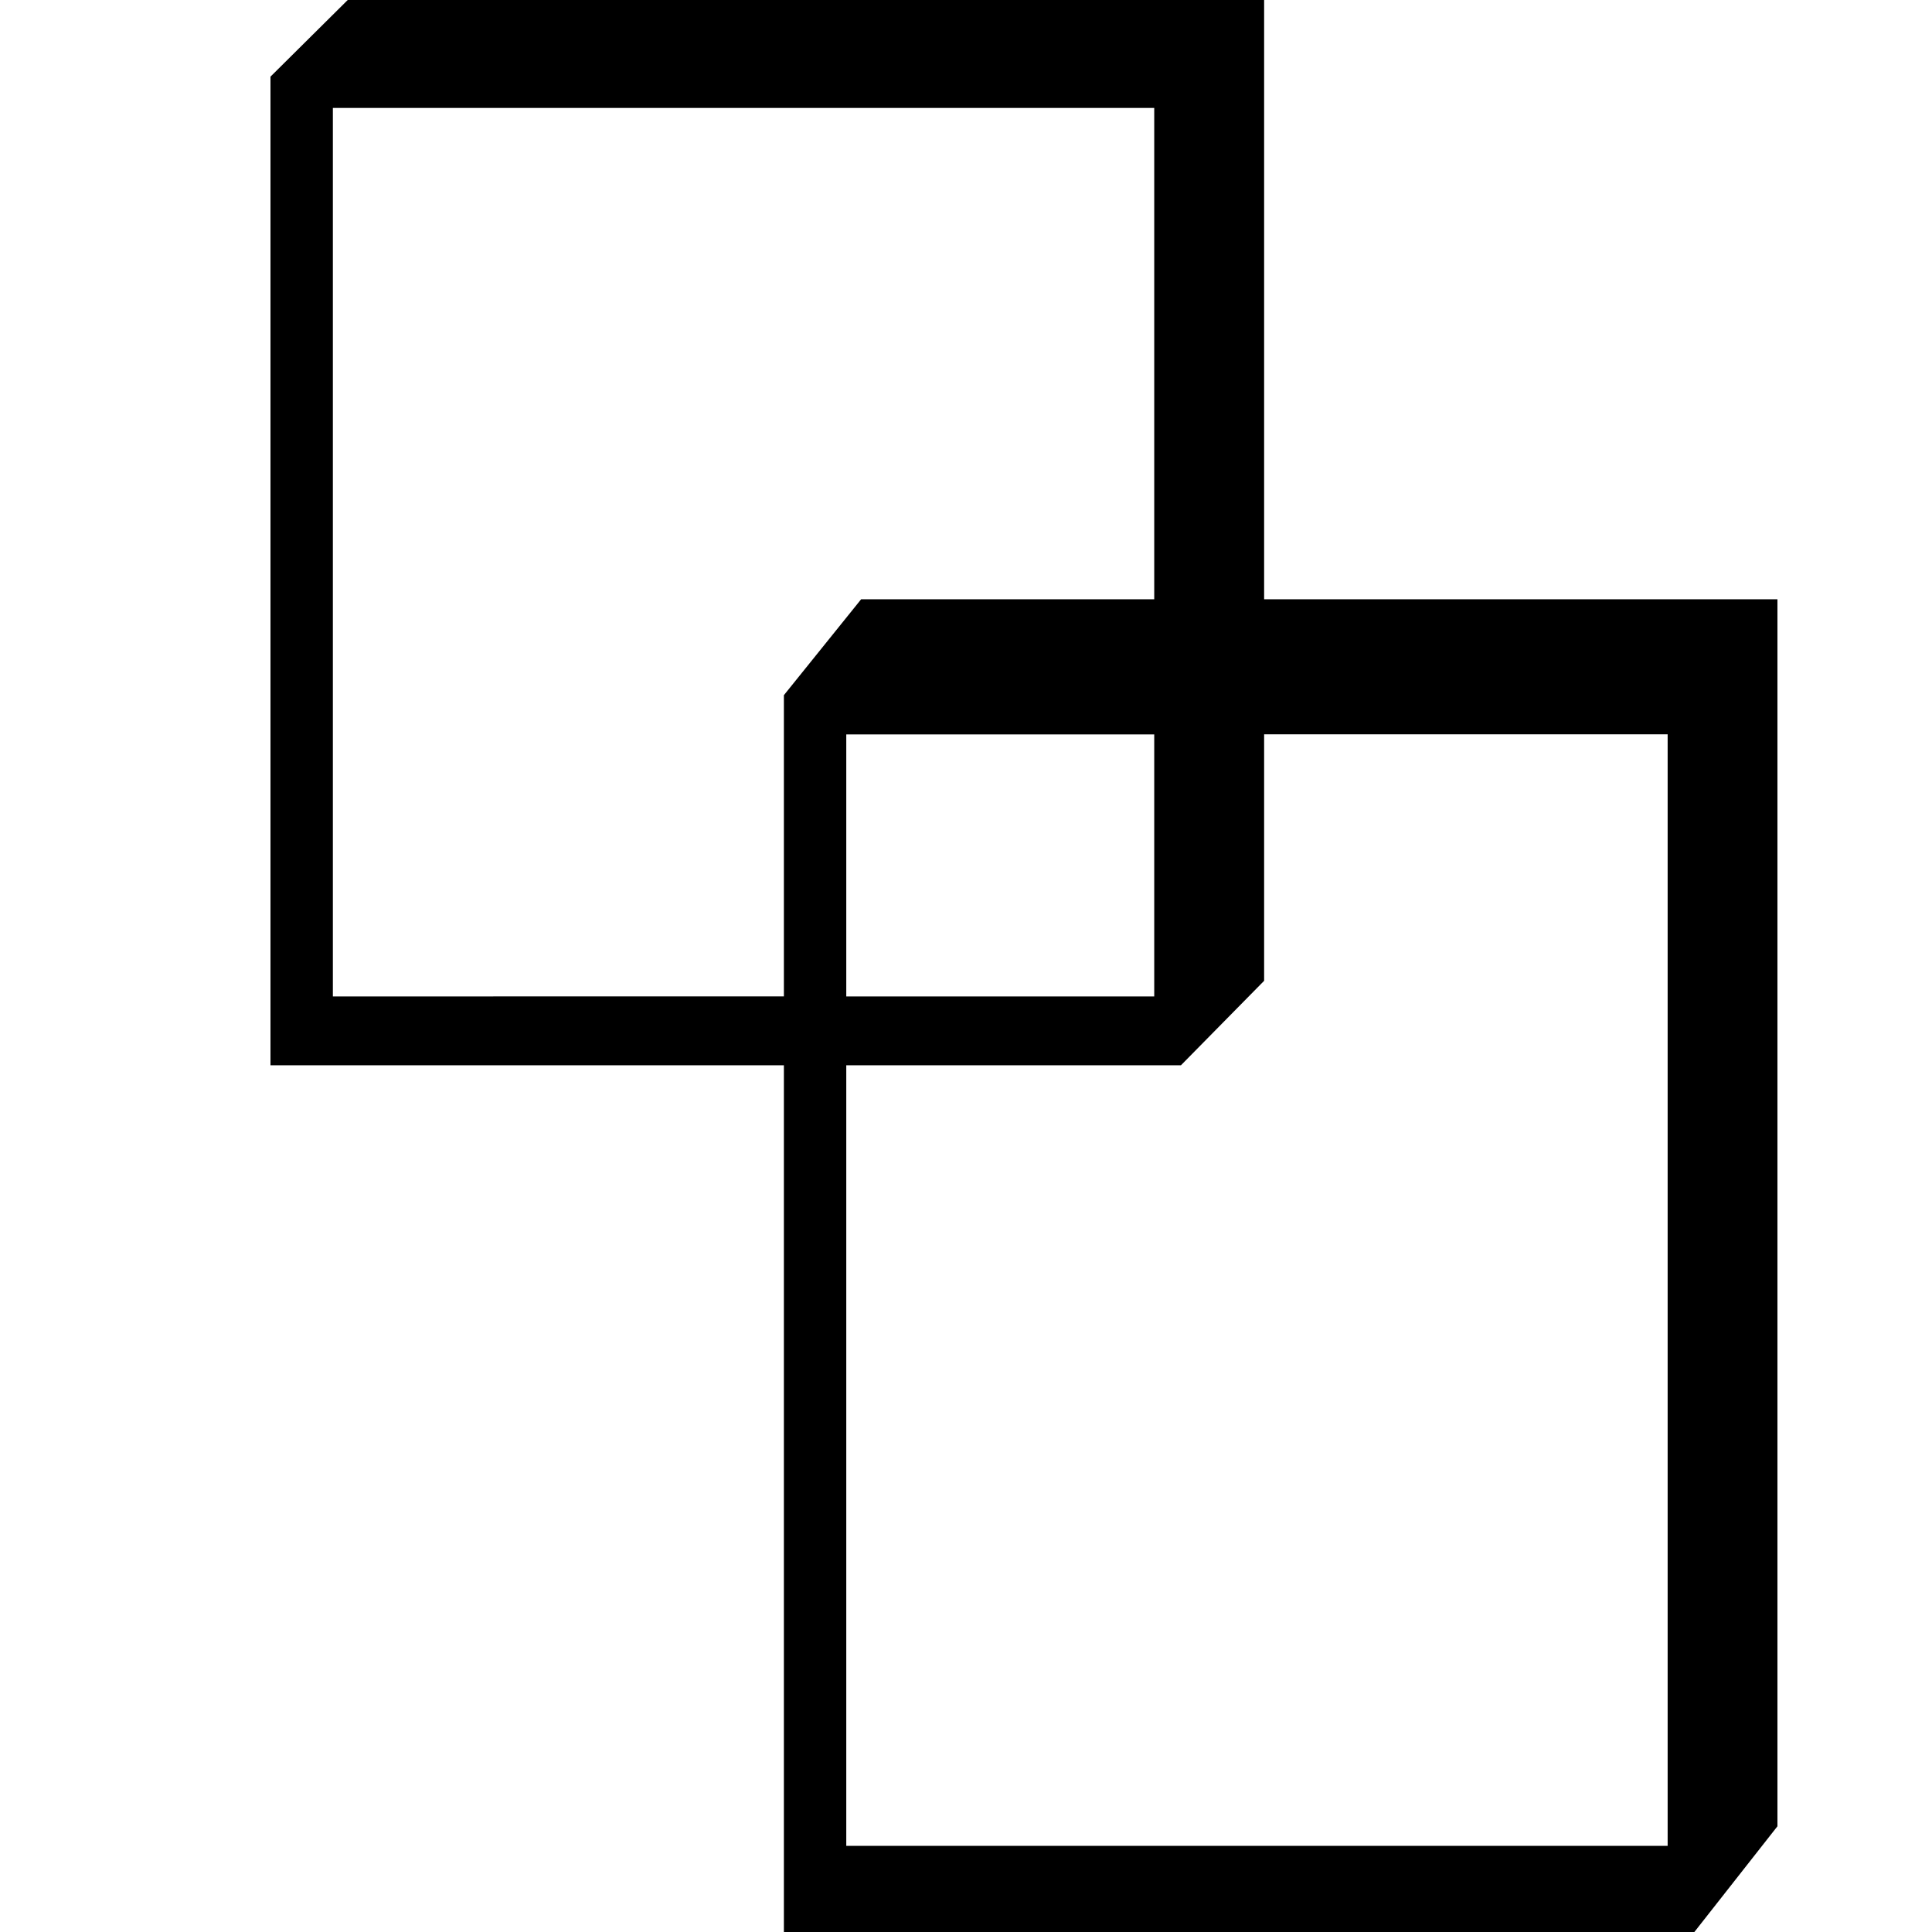
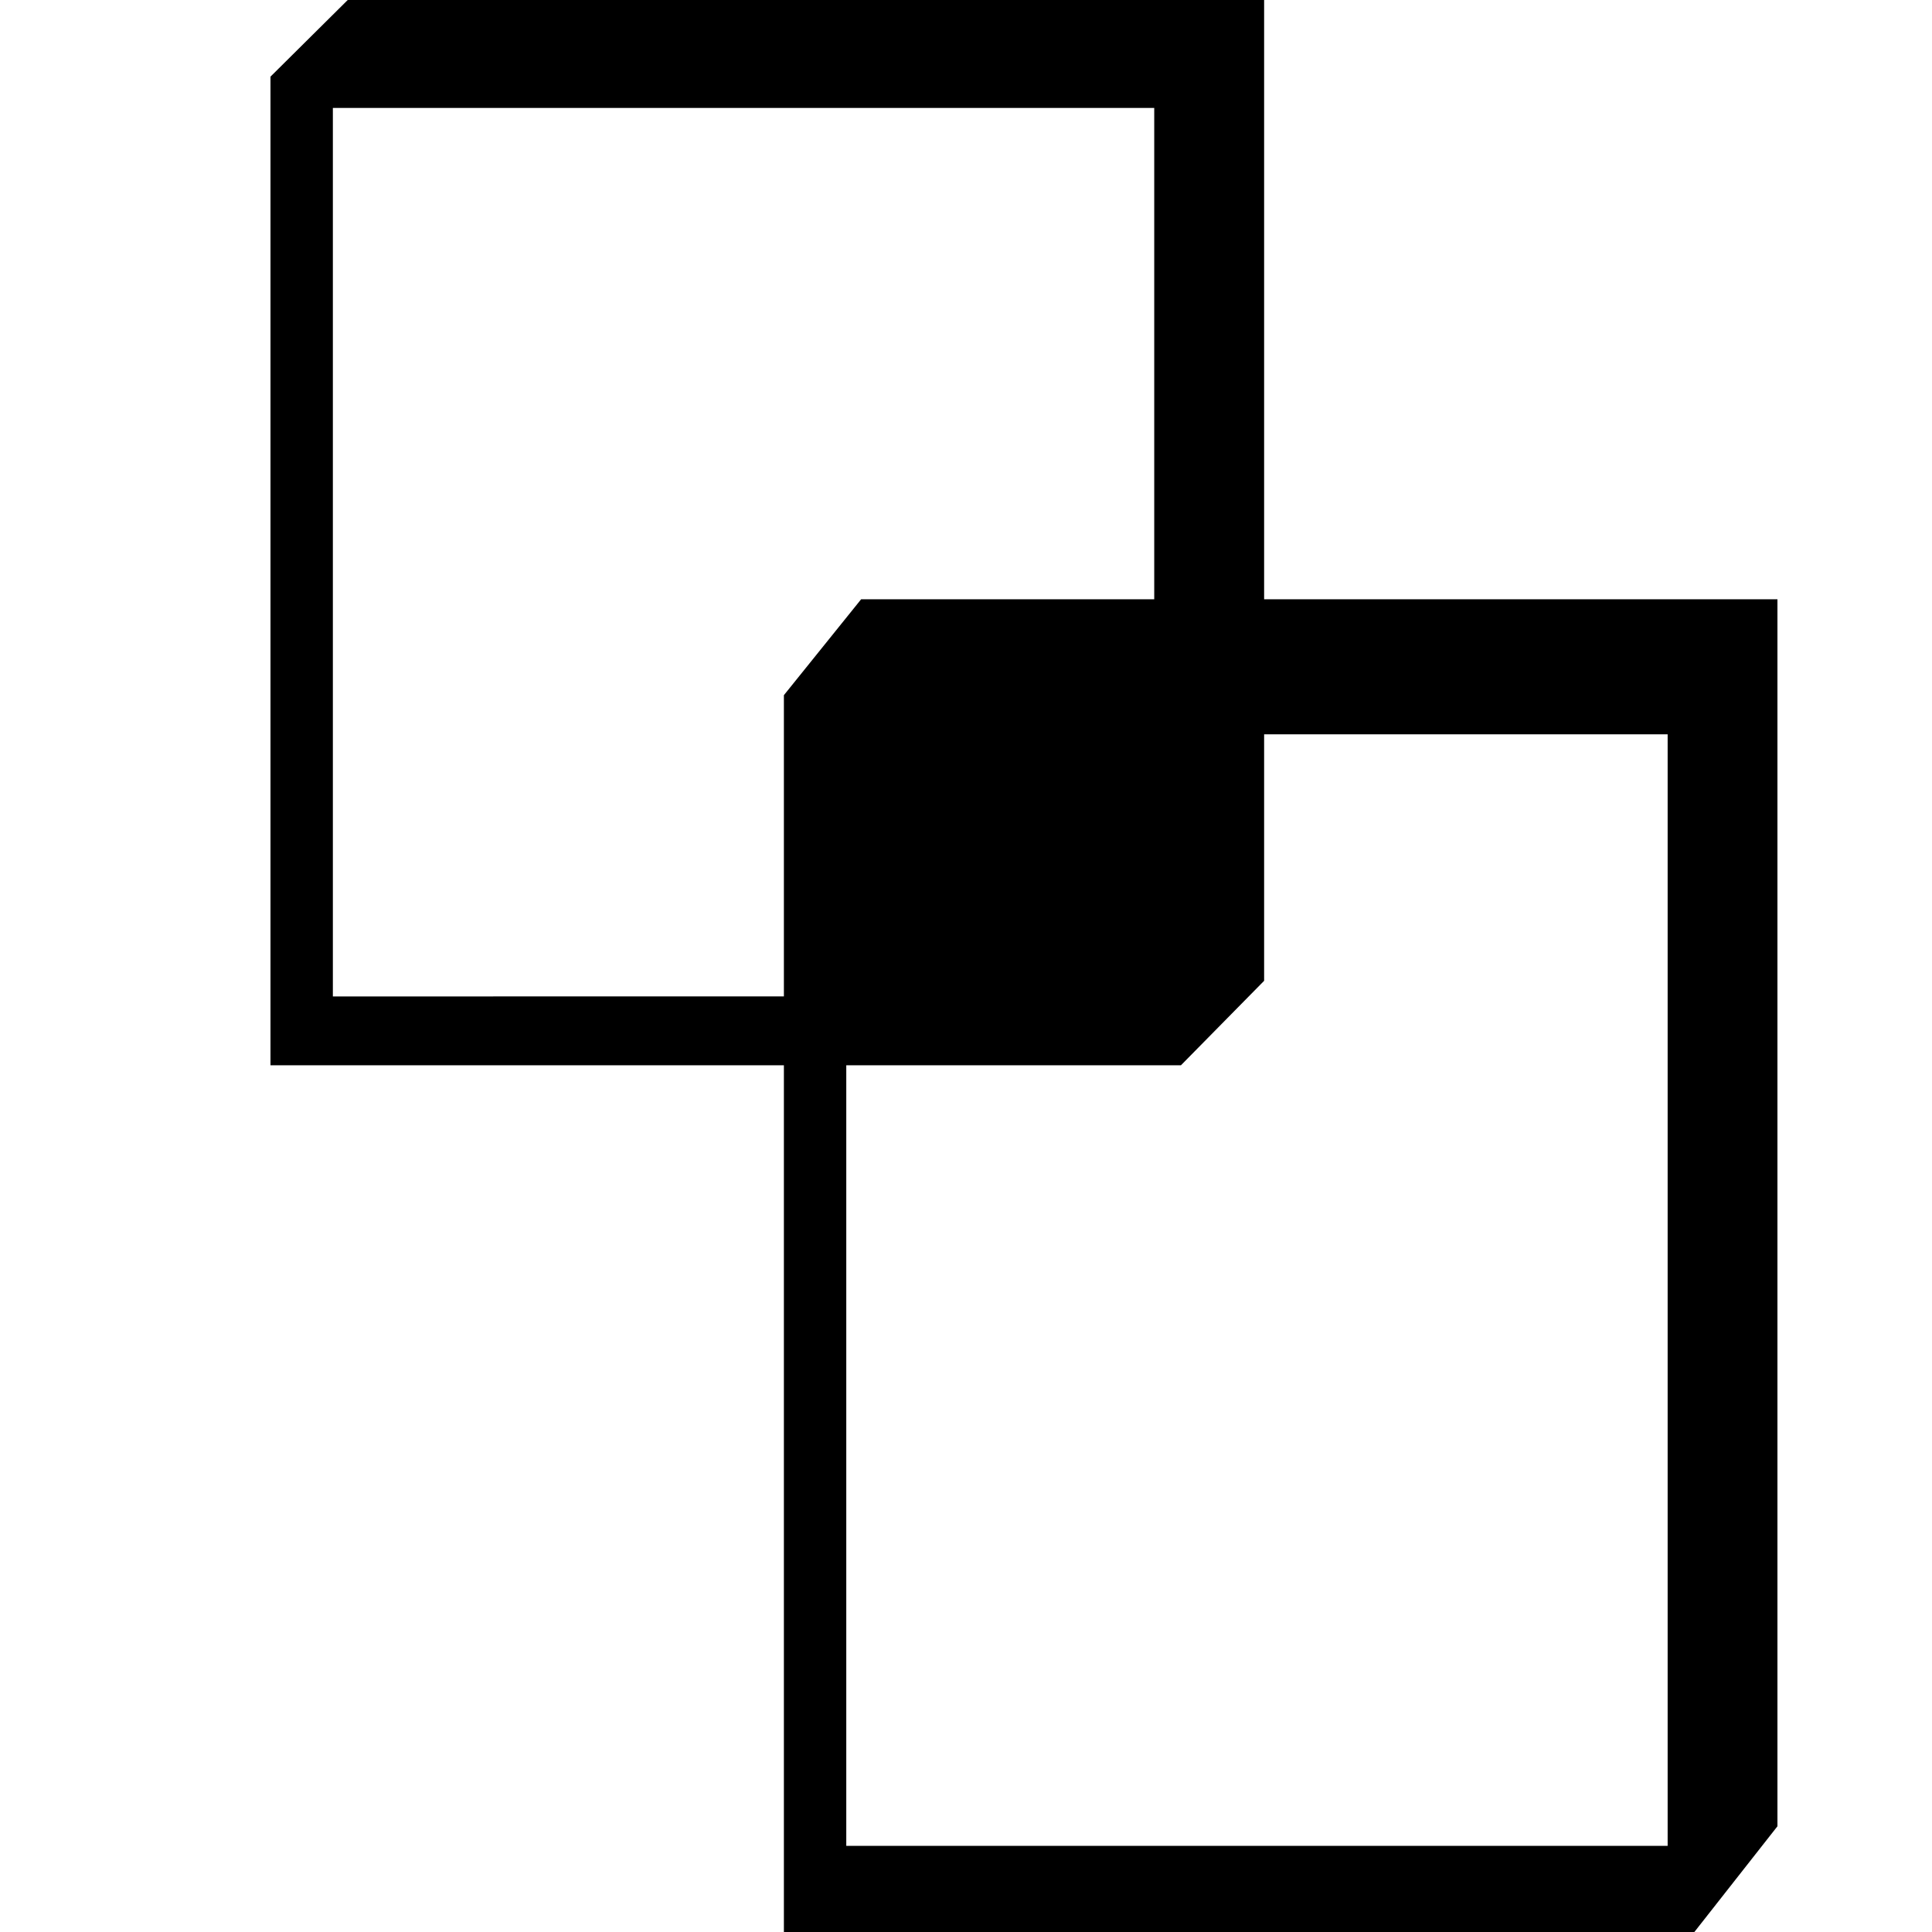
<svg xmlns="http://www.w3.org/2000/svg" width="100" height="100" viewBox="0 0 100 100" fill="none">
-   <path d="M40.574 100H87.7L92 94.528V31.018H65.431V0H17.998L14 3.967V55.138H40.574V100ZM65.431 50.766V38.008H86.317V95.542H43.803V55.138H61.126L65.431 50.766ZM43.803 51.575V38.013H59.743V51.575H43.803ZM17.229 51.575V5.586H59.743V31.018H44.572L40.574 35.982V51.574L17.229 51.575Z" fill="black" />
+   <path d="M40.574 100H87.7L92 94.528V31.018H65.431V0H17.998L14 3.967V55.138H40.574V100ZM65.431 50.766V38.008H86.317V95.542H43.803V55.138H61.126L65.431 50.766ZM43.803 51.575V38.013H59.743H43.803ZM17.229 51.575V5.586H59.743V31.018H44.572L40.574 35.982V51.574L17.229 51.575Z" fill="black" />
</svg>